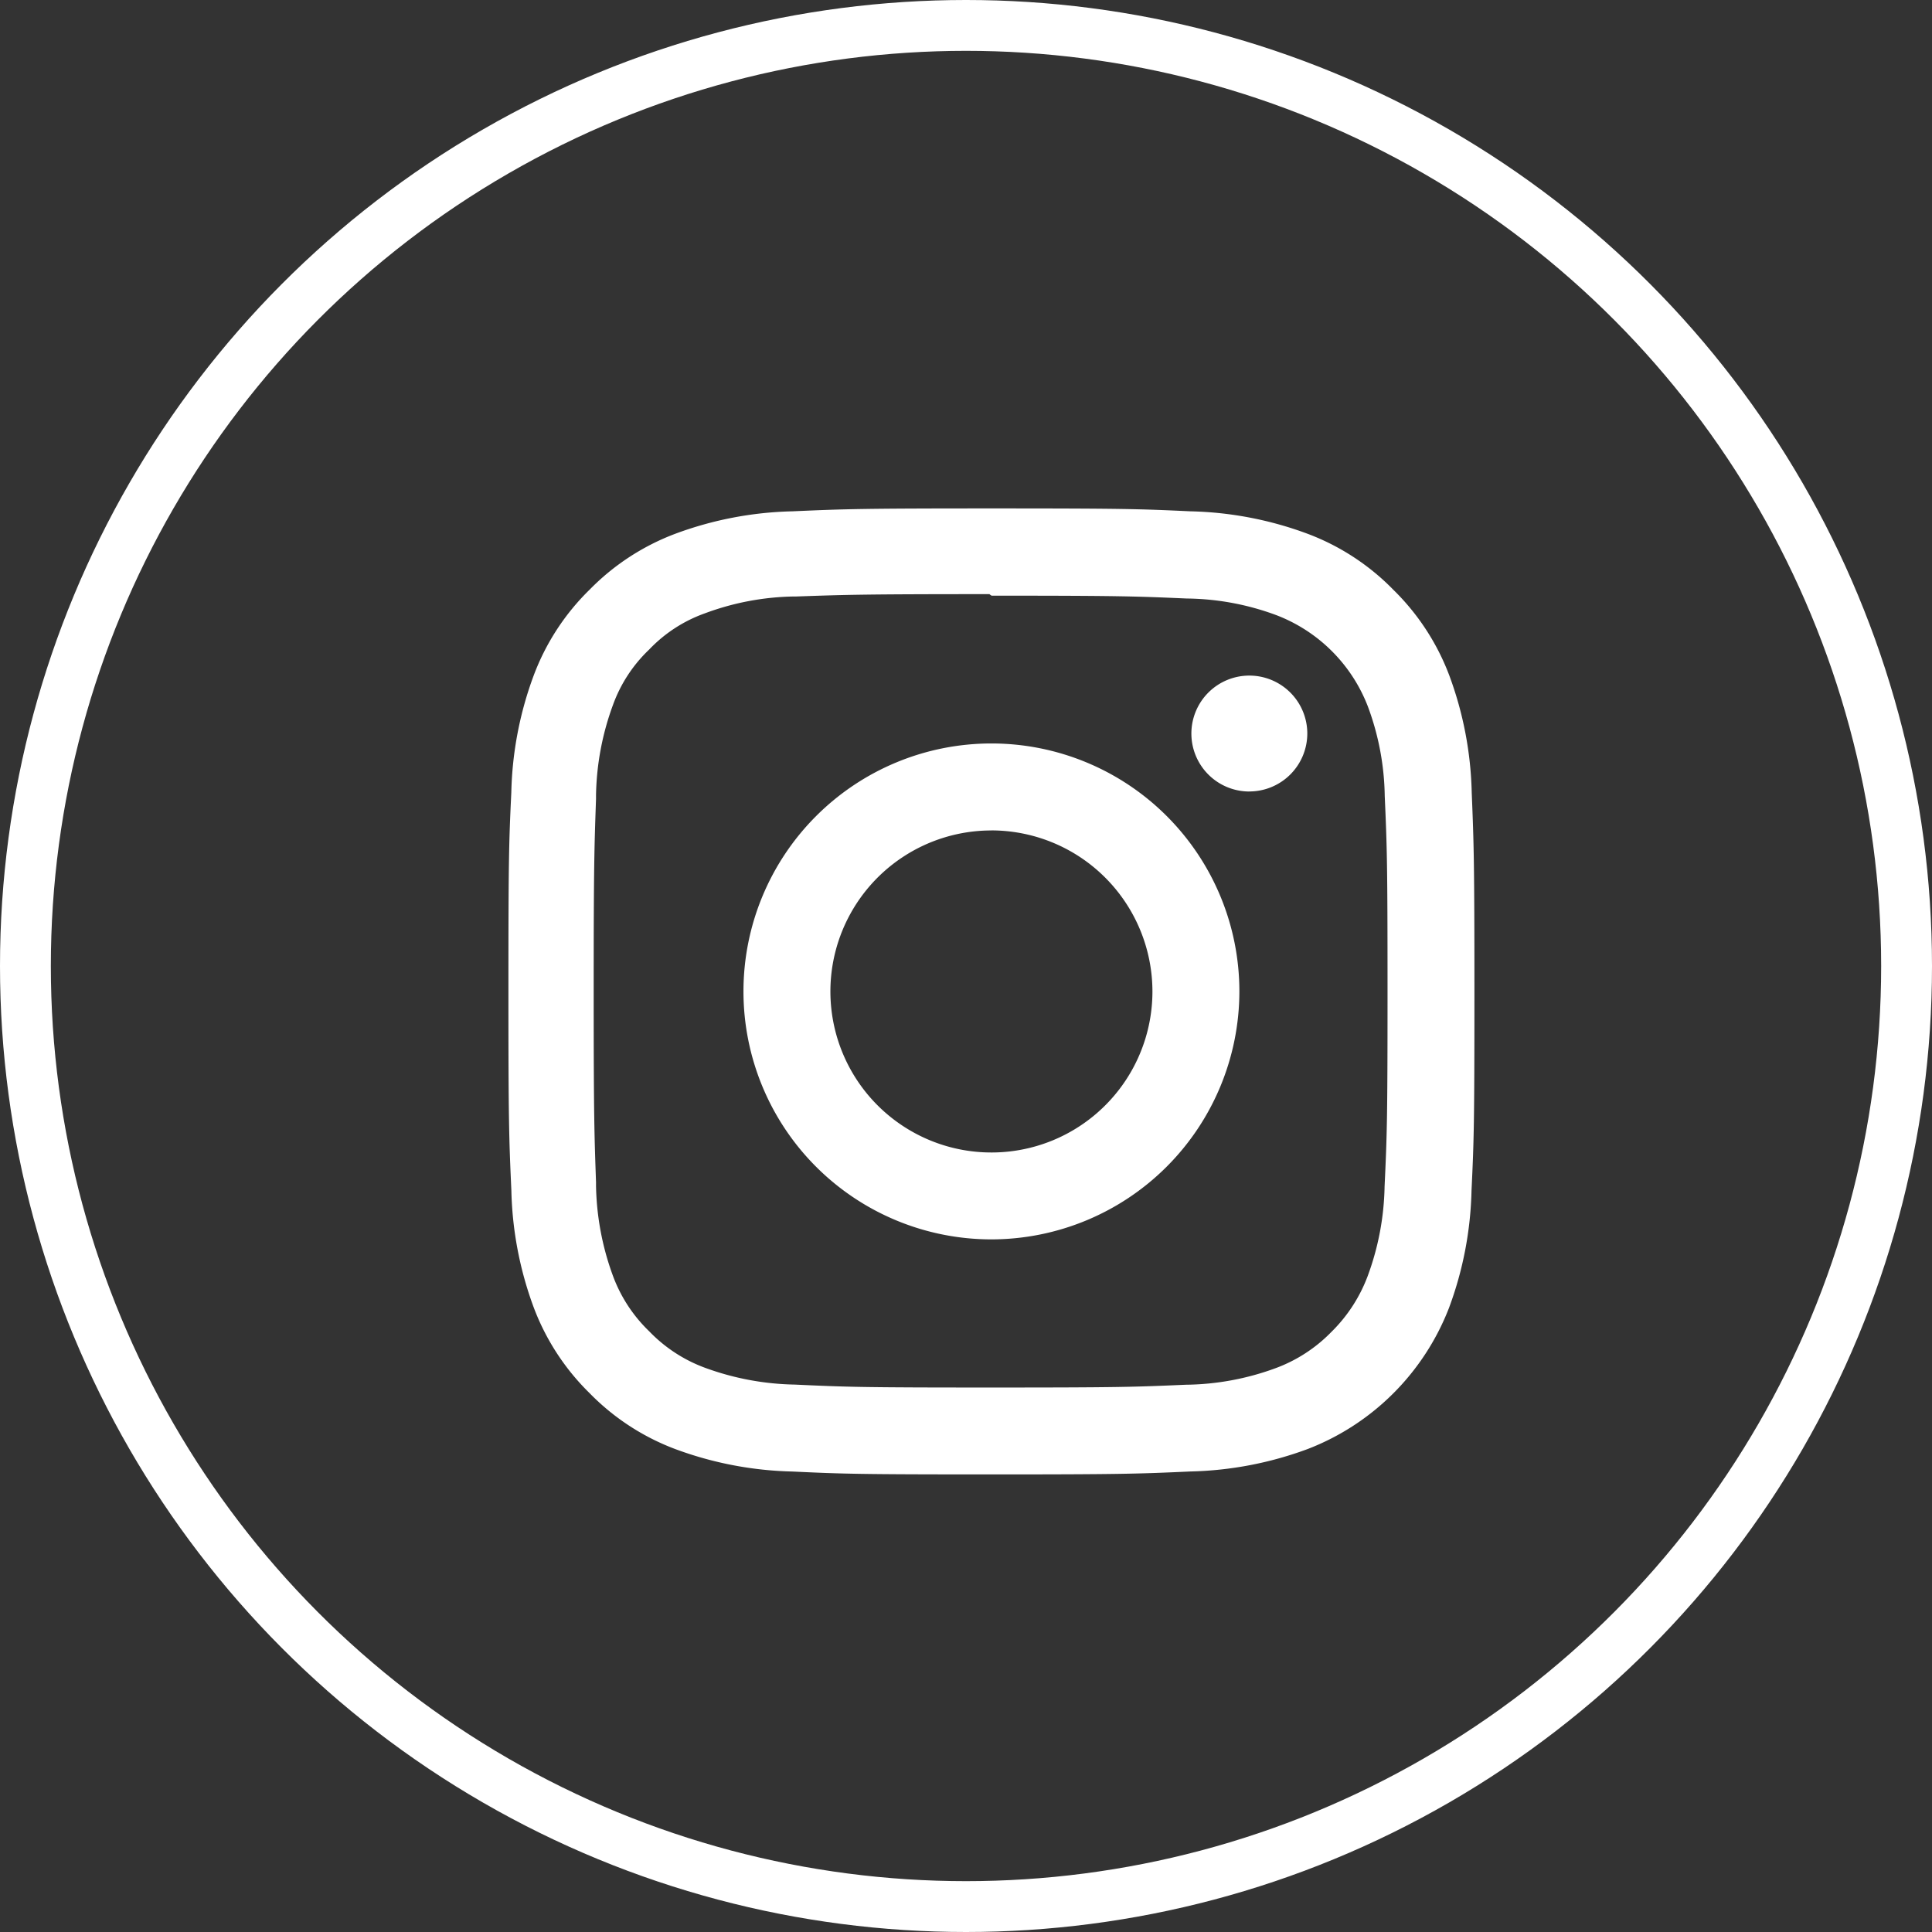
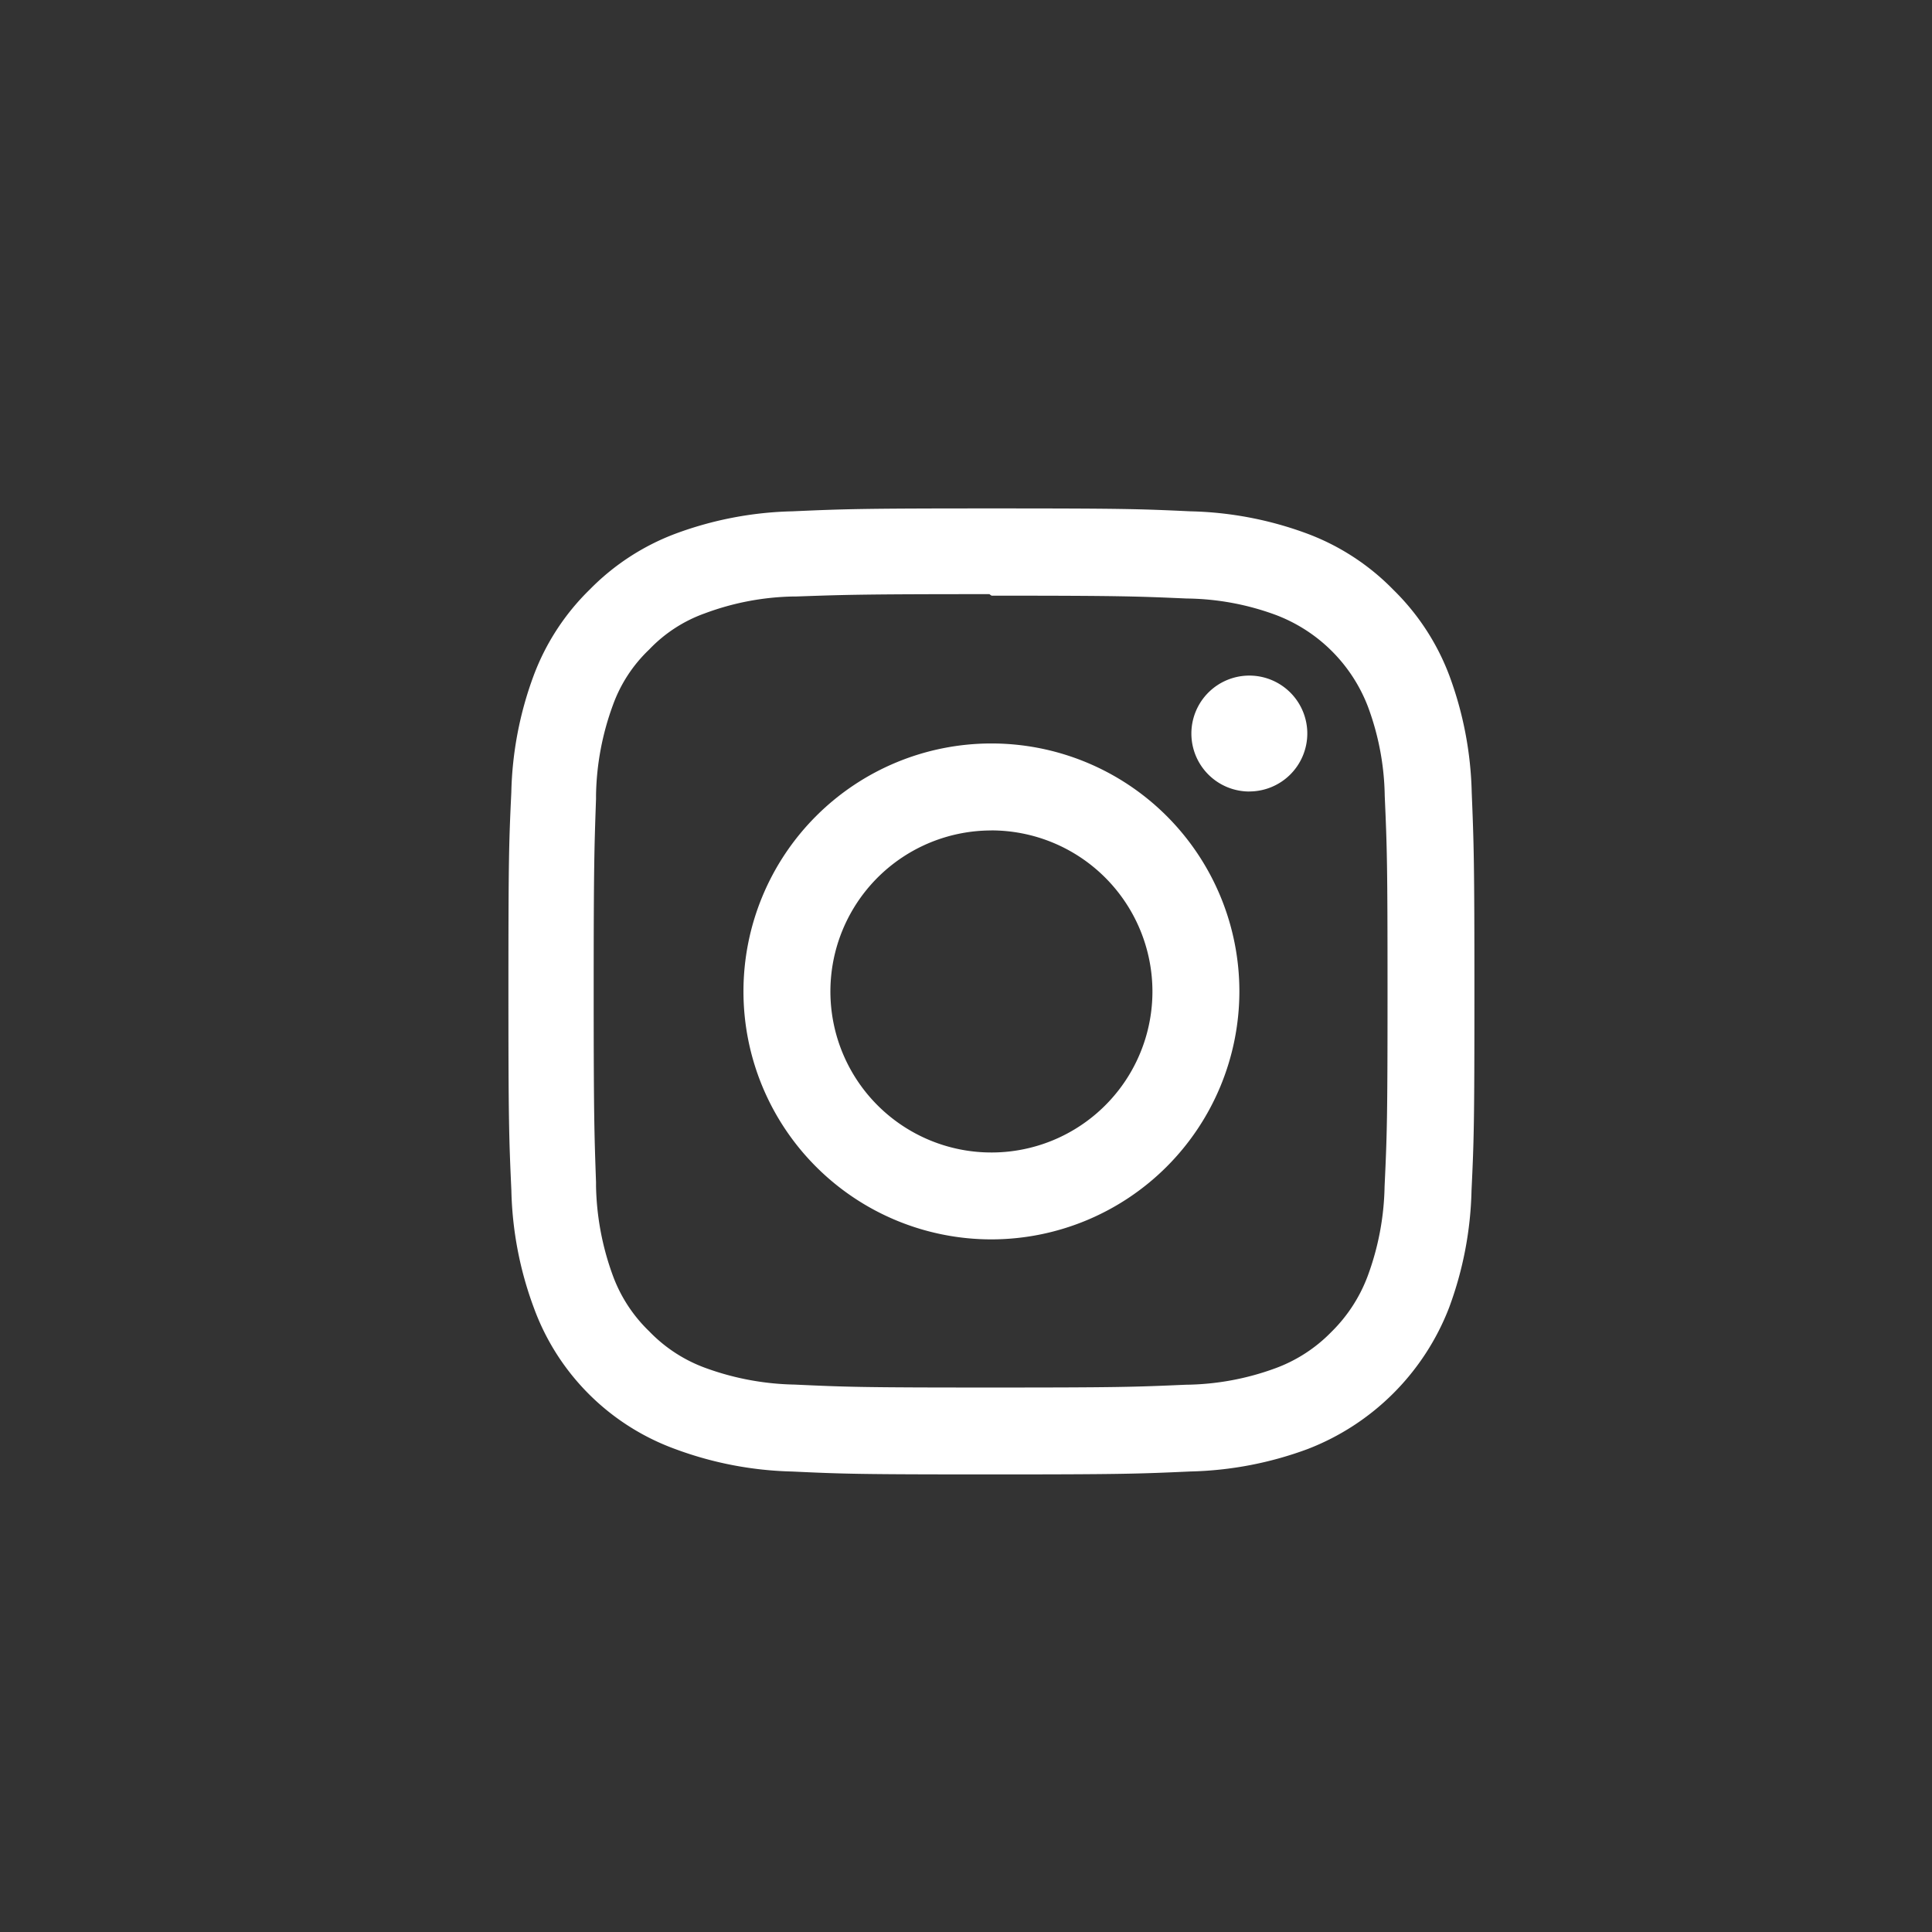
<svg xmlns="http://www.w3.org/2000/svg" width="38" height="38" viewBox="0 0 38 38">
  <rect x="0" y="0" width="38" height="38" fill="#333333" stroke="none" />
  <g id="Instagram" transform="translate(-684 -2694)">
    <g id="Instagram-2" data-name="Instagram" transform="translate(419 -1362)">
      <g id="Ellipse_17" data-name="Ellipse 17" transform="translate(265 4056)" fill="none" stroke="#fff" stroke-width="1">
        <circle cx="19" cy="19" r="19" stroke="none" />
-         <circle cx="19" cy="19" r="18.5" fill="none" />
      </g>
    </g>
    <g id="Instagram-3" data-name="Instagram" transform="translate(694.054 2703.797)">
-       <path id="Instagram-4" data-name="Instagram" d="M9.5,19c-2.605,0-2.909-.01-3.917-.057A7.074,7.074,0,0,1,3.278,18.5a4.632,4.632,0,0,1-1.683-1.1A4.651,4.651,0,0,1,.5,15.722a7.046,7.046,0,0,1-.442-2.306C.011,12.379,0,12.037,0,9.5,0,6.881.01,6.579.057,5.584A7.031,7.031,0,0,1,.5,3.278a4.626,4.626,0,0,1,1.1-1.683A4.647,4.647,0,0,1,3.278.5,7.046,7.046,0,0,1,5.584.057C6.621.011,6.963,0,9.5,0c2.6,0,2.909.01,3.916.057A7.032,7.032,0,0,1,15.722.5a4.628,4.628,0,0,1,1.683,1.1,4.653,4.653,0,0,1,1.1,1.683,7.071,7.071,0,0,1,.442,2.306C18.989,6.621,19,6.963,19,9.5c0,2.619-.01,2.921-.057,3.916a7.062,7.062,0,0,1-.442,2.306A4.853,4.853,0,0,1,15.722,18.5a7.077,7.077,0,0,1-2.306.442C12.379,18.989,12.037,19,9.5,19ZM9.464,1.686c-2.5,0-2.829.012-3.8.046l-.046,0a5.251,5.251,0,0,0-1.758.333,2.817,2.817,0,0,0-1.092.711,2.831,2.831,0,0,0-.713,1.093A5.387,5.387,0,0,0,1.723,5.64l0,.074c-.033.951-.046,1.307-.046,3.774s.013,2.822.046,3.765l0,.07a5.4,5.4,0,0,0,.332,1.769,2.908,2.908,0,0,0,.713,1.092A2.923,2.923,0,0,0,3.86,16.9a5.392,5.392,0,0,0,1.77.333c1.035.048,1.341.058,3.847.058s2.825-.01,3.846-.055a5.262,5.262,0,0,0,1.77-.327,2.958,2.958,0,0,0,1.092-.71A3.025,3.025,0,0,0,16.9,15.1a5.338,5.338,0,0,0,.333-1.763c.048-1.028.058-1.333.058-3.84s-.01-2.824-.055-3.84A5.244,5.244,0,0,0,16.906,3.9a3.124,3.124,0,0,0-1.8-1.8,5.2,5.2,0,0,0-1.763-.328c-.989-.043-1.288-.056-3.84-.056l-.036-.024ZM9.5,14.377A4.877,4.877,0,1,1,14.377,9.5,4.882,4.882,0,0,1,9.5,14.377Zm0-8.043A3.167,3.167,0,1,0,12.667,9.5,3.171,3.171,0,0,0,9.5,6.333Zm5.073-.766a1.14,1.14,0,1,1,1.14-1.14A1.141,1.141,0,0,1,14.573,5.567Z" transform="translate(-0.054 0.203)" fill="#fff" />
-       <rect id="Place_Your_Icon_Here" data-name="Place Your Icon Here" transform="translate(-0.054 0.203)" fill="#fff" />
+       <path id="Instagram-4" data-name="Instagram" d="M9.5,19c-2.605,0-2.909-.01-3.917-.057A7.074,7.074,0,0,1,3.278,18.5A4.651,4.651,0,0,1,.5,15.722a7.046,7.046,0,0,1-.442-2.306C.011,12.379,0,12.037,0,9.5,0,6.881.01,6.579.057,5.584A7.031,7.031,0,0,1,.5,3.278a4.626,4.626,0,0,1,1.1-1.683A4.647,4.647,0,0,1,3.278.5,7.046,7.046,0,0,1,5.584.057C6.621.011,6.963,0,9.5,0c2.6,0,2.909.01,3.916.057A7.032,7.032,0,0,1,15.722.5a4.628,4.628,0,0,1,1.683,1.1,4.653,4.653,0,0,1,1.1,1.683,7.071,7.071,0,0,1,.442,2.306C18.989,6.621,19,6.963,19,9.5c0,2.619-.01,2.921-.057,3.916a7.062,7.062,0,0,1-.442,2.306A4.853,4.853,0,0,1,15.722,18.5a7.077,7.077,0,0,1-2.306.442C12.379,18.989,12.037,19,9.5,19ZM9.464,1.686c-2.5,0-2.829.012-3.8.046l-.046,0a5.251,5.251,0,0,0-1.758.333,2.817,2.817,0,0,0-1.092.711,2.831,2.831,0,0,0-.713,1.093A5.387,5.387,0,0,0,1.723,5.64l0,.074c-.033.951-.046,1.307-.046,3.774s.013,2.822.046,3.765l0,.07a5.4,5.4,0,0,0,.332,1.769,2.908,2.908,0,0,0,.713,1.092A2.923,2.923,0,0,0,3.86,16.9a5.392,5.392,0,0,0,1.77.333c1.035.048,1.341.058,3.847.058s2.825-.01,3.846-.055a5.262,5.262,0,0,0,1.77-.327,2.958,2.958,0,0,0,1.092-.71A3.025,3.025,0,0,0,16.9,15.1a5.338,5.338,0,0,0,.333-1.763c.048-1.028.058-1.333.058-3.84s-.01-2.824-.055-3.84A5.244,5.244,0,0,0,16.906,3.9a3.124,3.124,0,0,0-1.8-1.8,5.2,5.2,0,0,0-1.763-.328c-.989-.043-1.288-.056-3.84-.056l-.036-.024ZM9.5,14.377A4.877,4.877,0,1,1,14.377,9.5,4.882,4.882,0,0,1,9.5,14.377Zm0-8.043A3.167,3.167,0,1,0,12.667,9.5,3.171,3.171,0,0,0,9.5,6.333Zm5.073-.766a1.14,1.14,0,1,1,1.14-1.14A1.141,1.141,0,0,1,14.573,5.567Z" transform="translate(-0.054 0.203)" fill="#fff" />
    </g>
  </g>
</svg>